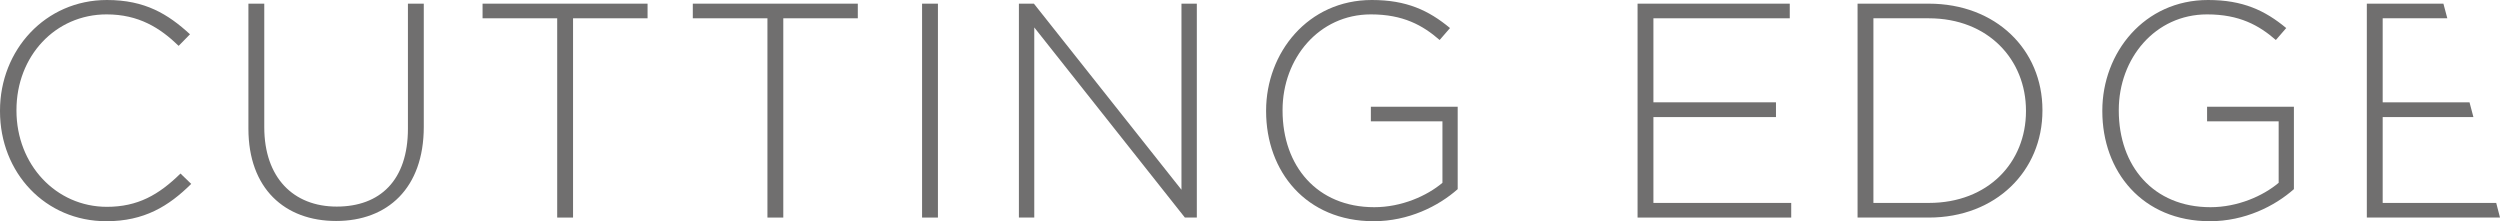
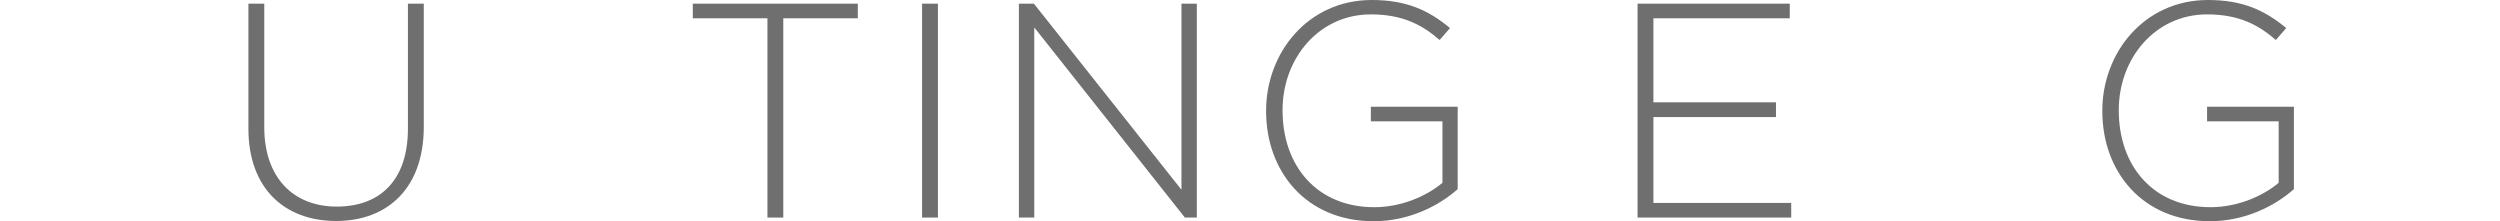
<svg xmlns="http://www.w3.org/2000/svg" id="Layer_1" version="1.1" viewBox="0 0 205 18.14">
  <defs>
    <style>
      .st0 {
        fill: #706f6f;
      }
    </style>
  </defs>
  <polygon class="st0" points="56.81 1.5 62.93 1.5 62.93 17.84 64.23 17.84 64.23 1.5 70.34 1.5 70.34 .3 56.81 .3 56.81 1.5" />
-   <polygon class="st0" points="39.57 1.5 45.69 1.5 45.69 17.84 46.99 17.84 46.99 1.5 53.1 1.5 53.1 .3 39.57 .3 39.57 1.5" />
  <rect class="st0" x="75.61" y=".3" width="1.3" height="17.54" />
-   <path class="st0" d="M8.77,16.96c-4.18,0-7.42-3.46-7.42-7.89v-.05C1.35,4.61,4.53,1.18,8.74,1.18c2.63,0,4.38,1.1,5.91,2.58l.93-.95c-1.8-1.65-3.68-2.81-6.81-2.81C3.71,0,0,4.11,0,9.07v.05c0,5.04,3.71,9.02,8.72,9.02,3.11,0,5.11-1.23,6.96-3.06l-.88-.85c-1.78,1.75-3.51,2.73-6.04,2.73Z" />
  <path class="st0" d="M33.45,10.55c0,4.23-2.28,6.39-5.84,6.39s-5.94-2.38-5.94-6.51V.3h-1.3v10.25c0,4.91,2.98,7.57,7.19,7.57s7.19-2.68,7.19-7.72V.3h-1.3v10.25Z" />
  <polygon class="st0" points="135.58 9.6 145.63 9.6 145.63 8.39 135.58 8.39 135.58 1.5 146.76 1.5 146.76 .3 134.28 .3 134.28 17.84 146.88 17.84 146.88 16.64 135.58 16.64 135.58 9.6" />
  <polygon class="st0" points="96.88 15.56 84.78 .3 83.55 .3 83.55 17.84 84.81 17.84 84.81 2.25 97.16 17.84 98.14 17.84 98.14 .3 96.88 .3 96.88 15.56" />
-   <polygon class="st0" points="204.69 16.64 195.38 16.64 195.38 9.6 202.82 9.6 202.5 8.39 195.38 8.39 195.38 1.5 200.68 1.5 200.36 .3 194.08 .3 194.08 17.84 205 17.84 204.69 16.64" />
  <path class="st0" d="M180.99,9.95h5.86v5.04c-1.28,1.08-3.36,2-5.59,2-4.69,0-7.52-3.38-7.52-7.92v-.05c0-4.23,2.98-7.84,7.24-7.84,2.66,0,4.26.9,5.64,2.1l.85-.98c-1.75-1.45-3.56-2.3-6.41-2.3-5.24,0-8.67,4.33-8.67,9.07v.05c0,4.94,3.28,9.02,8.82,9.02,2.86,0,5.31-1.23,6.89-2.63v-6.76h-7.12v1.2Z" />
  <path class="st0" d="M112.42,9.95h5.86v5.04c-1.28,1.08-3.36,2-5.59,2-4.69,0-7.52-3.38-7.52-7.92v-.05c0-4.23,2.98-7.84,7.24-7.84,2.66,0,4.26.9,5.64,2.1l.85-.98c-1.75-1.45-3.56-2.3-6.41-2.3-5.24,0-8.67,4.33-8.67,9.07v.05c0,4.94,3.28,9.02,8.82,9.02,2.86,0,5.31-1.23,6.89-2.63v-6.76h-7.12v1.2Z" />
-   <path class="st0" d="M158.16.3h-5.84v17.54h5.84c5.51,0,9.32-3.83,9.32-8.77v-.05c0-4.94-3.81-8.72-9.32-8.72ZM166.13,9.12c0,4.18-3.08,7.52-7.97,7.52h-4.54V1.5h4.54c4.89,0,7.97,3.41,7.97,7.57v.05Z" />
</svg>